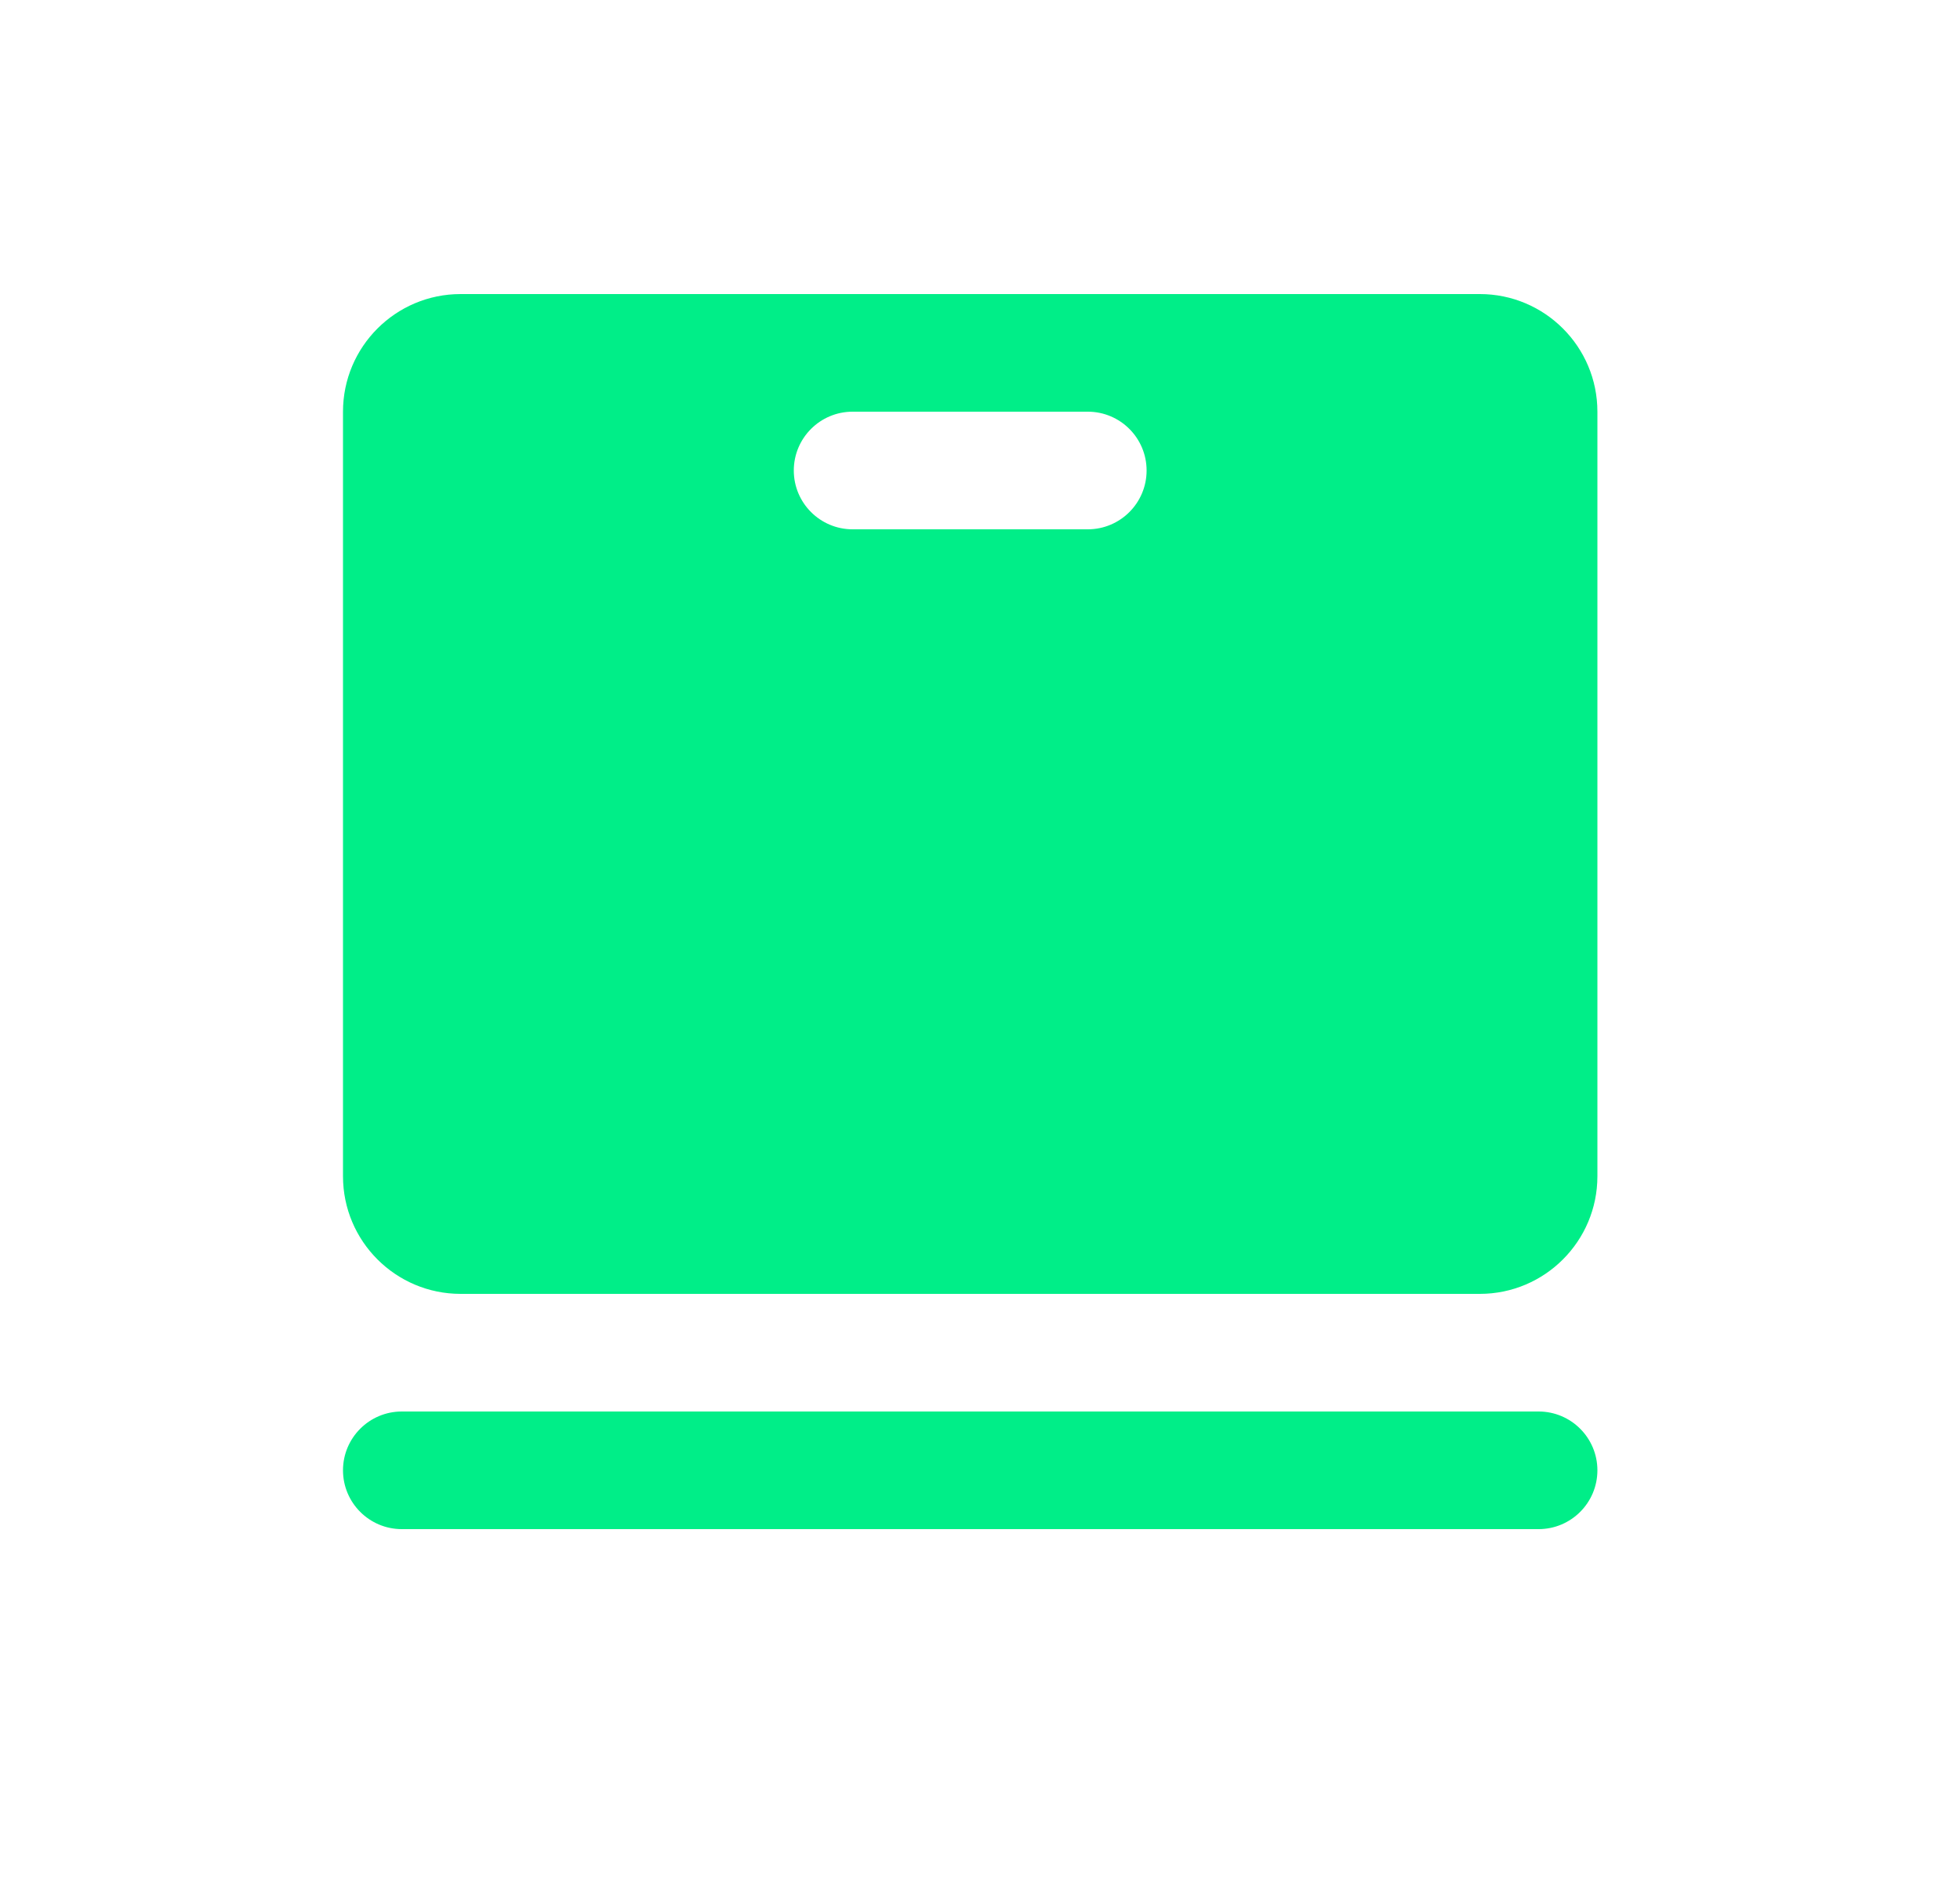
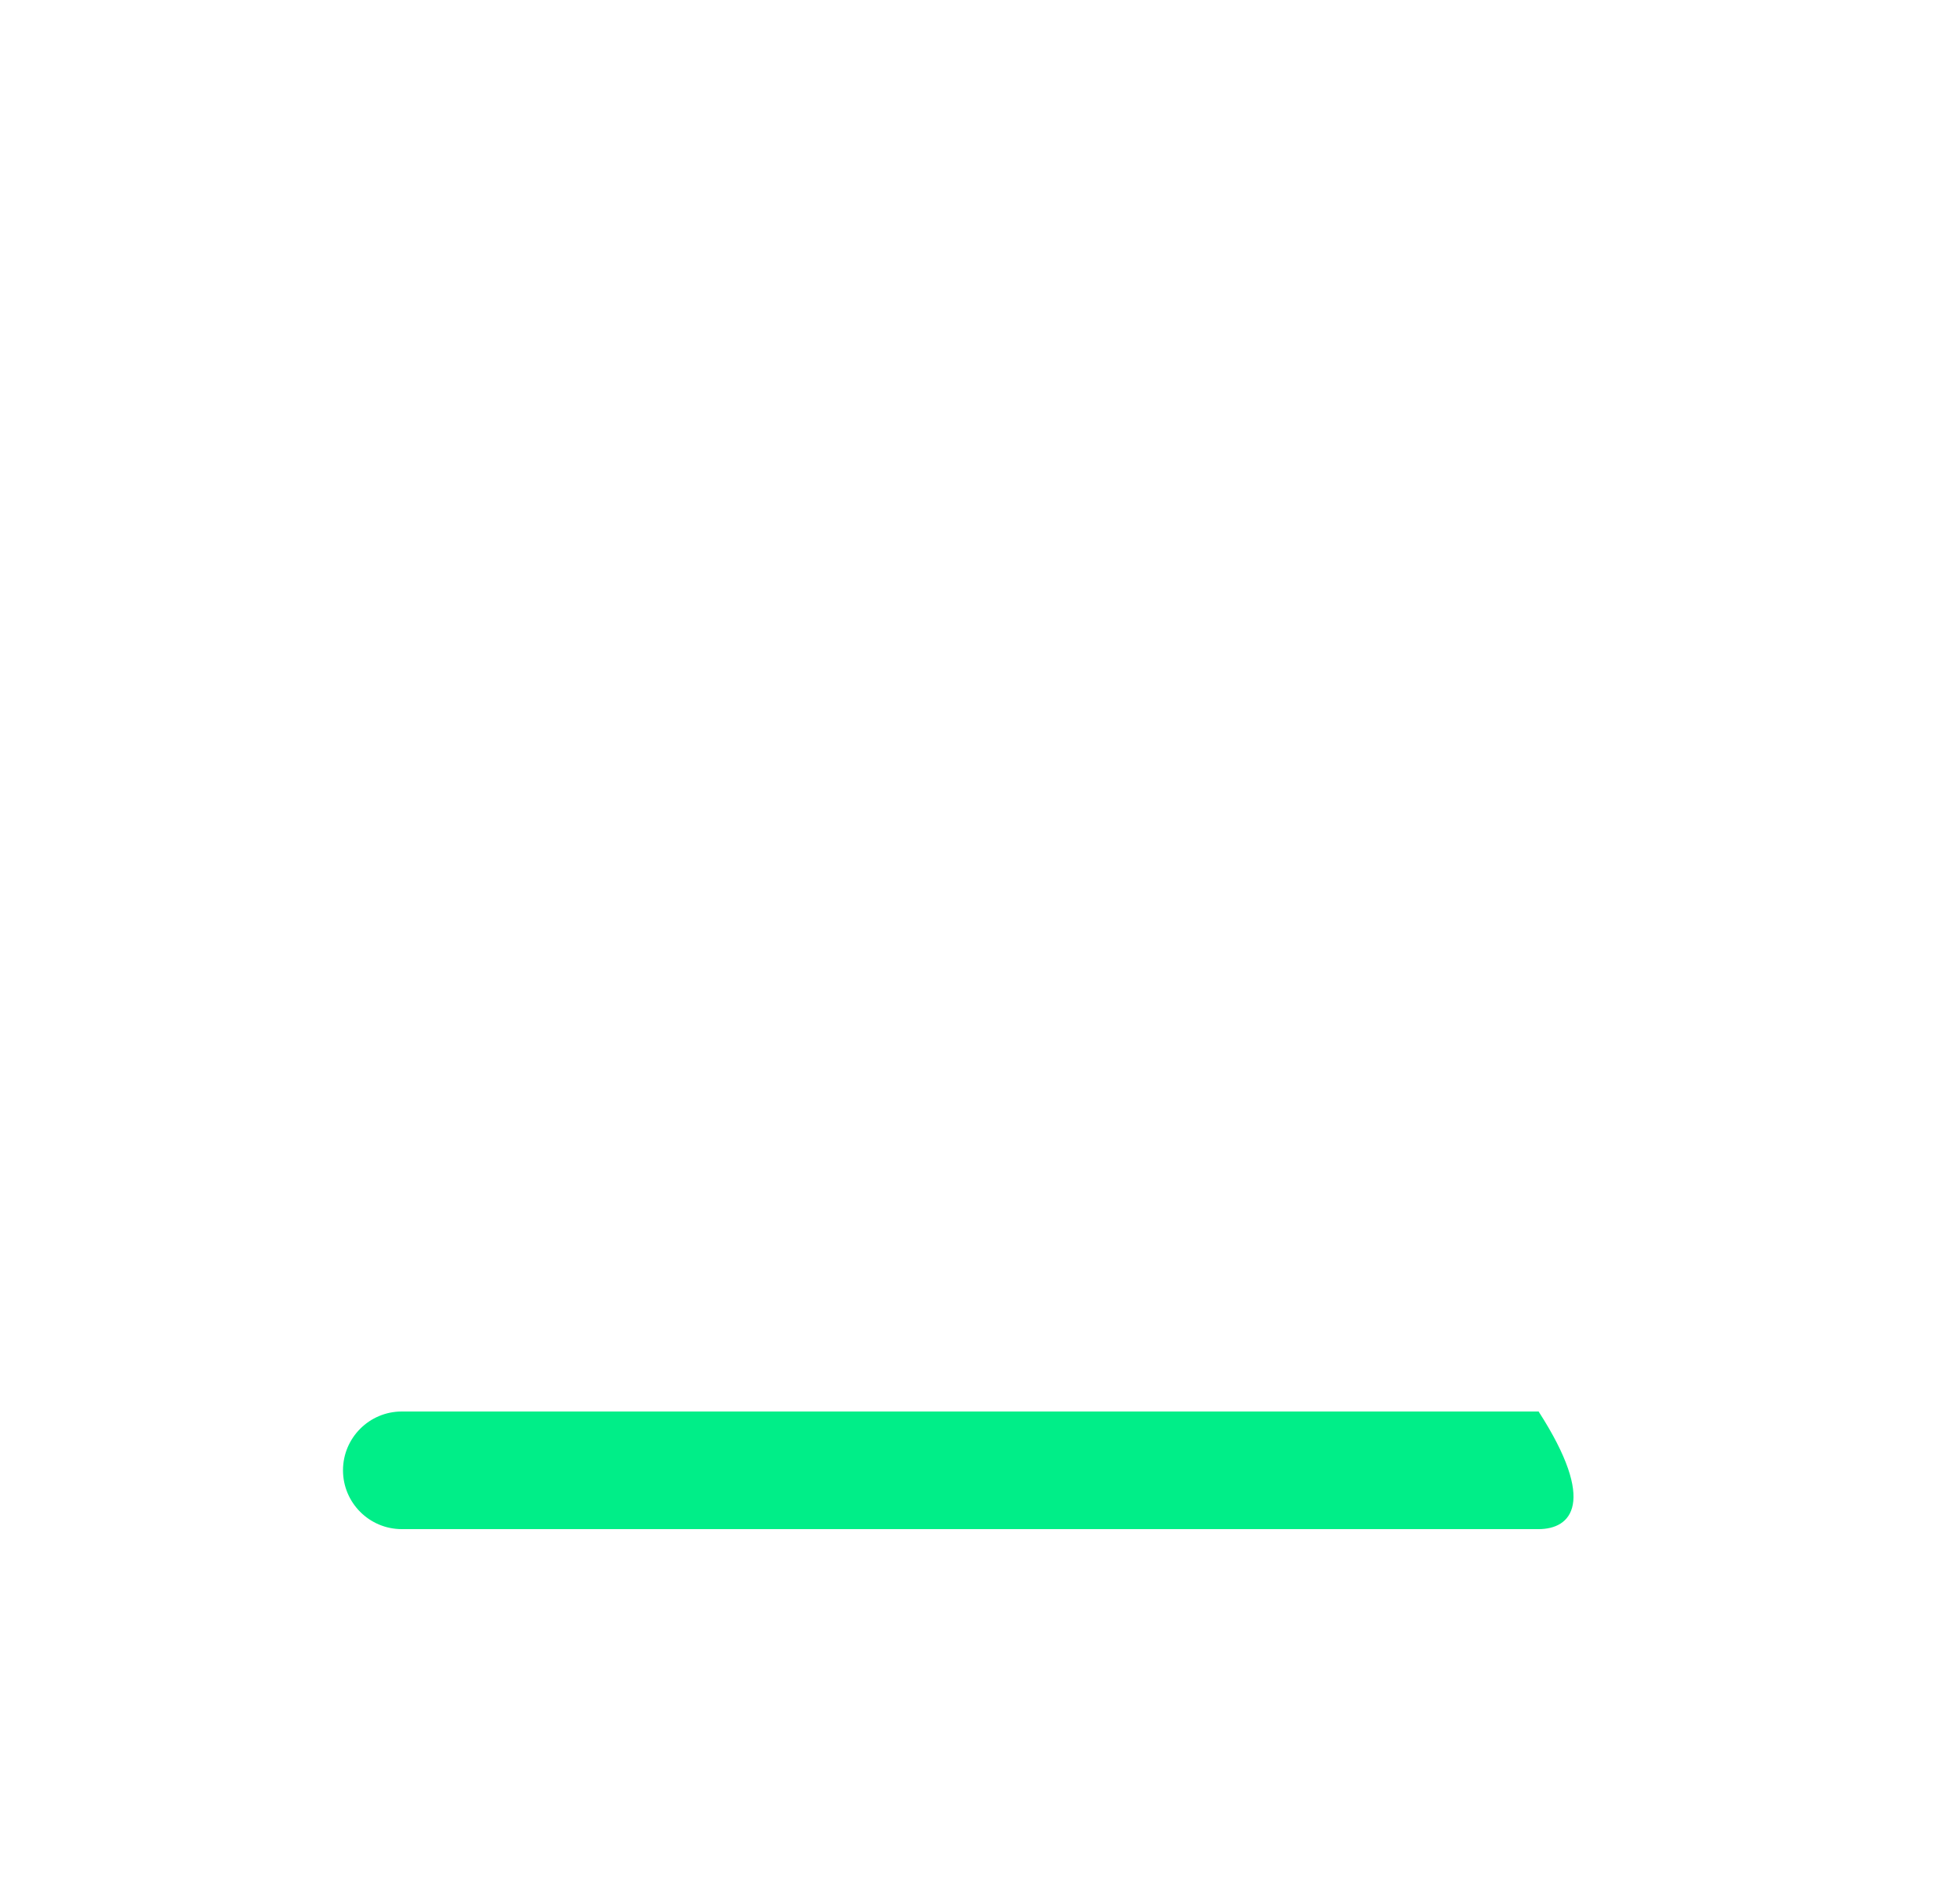
<svg xmlns="http://www.w3.org/2000/svg" width="25" height="24" viewBox="0 0 25 24" fill="none">
-   <path d="M19.625 18C20.039 18 20.375 18.336 20.375 18.75C20.375 19.164 20.039 19.5 19.625 19.5H5.125C4.711 19.5 4.375 19.164 4.375 18.75C4.375 18.336 4.711 18 5.125 18H19.625Z" fill="#00EE88" />
-   <path fill-rule="evenodd" clip-rule="evenodd" d="M18.875 3.75C19.703 3.75 20.375 4.422 20.375 5.25V15C20.375 15.828 19.703 16.5 18.875 16.5H5.875C5.047 16.5 4.375 15.828 4.375 15V5.25C4.375 4.422 5.047 3.75 5.875 3.75H18.875ZM10.875 5.25C10.461 5.25 10.125 5.586 10.125 6C10.125 6.414 10.461 6.75 10.875 6.75H13.875C14.289 6.75 14.625 6.414 14.625 6C14.625 5.586 14.289 5.25 13.875 5.25H10.875Z" fill="#00EE88" />
+   <path d="M19.625 18C20.375 19.164 20.039 19.5 19.625 19.5H5.125C4.711 19.5 4.375 19.164 4.375 18.75C4.375 18.336 4.711 18 5.125 18H19.625Z" fill="#00EE88" />
</svg>